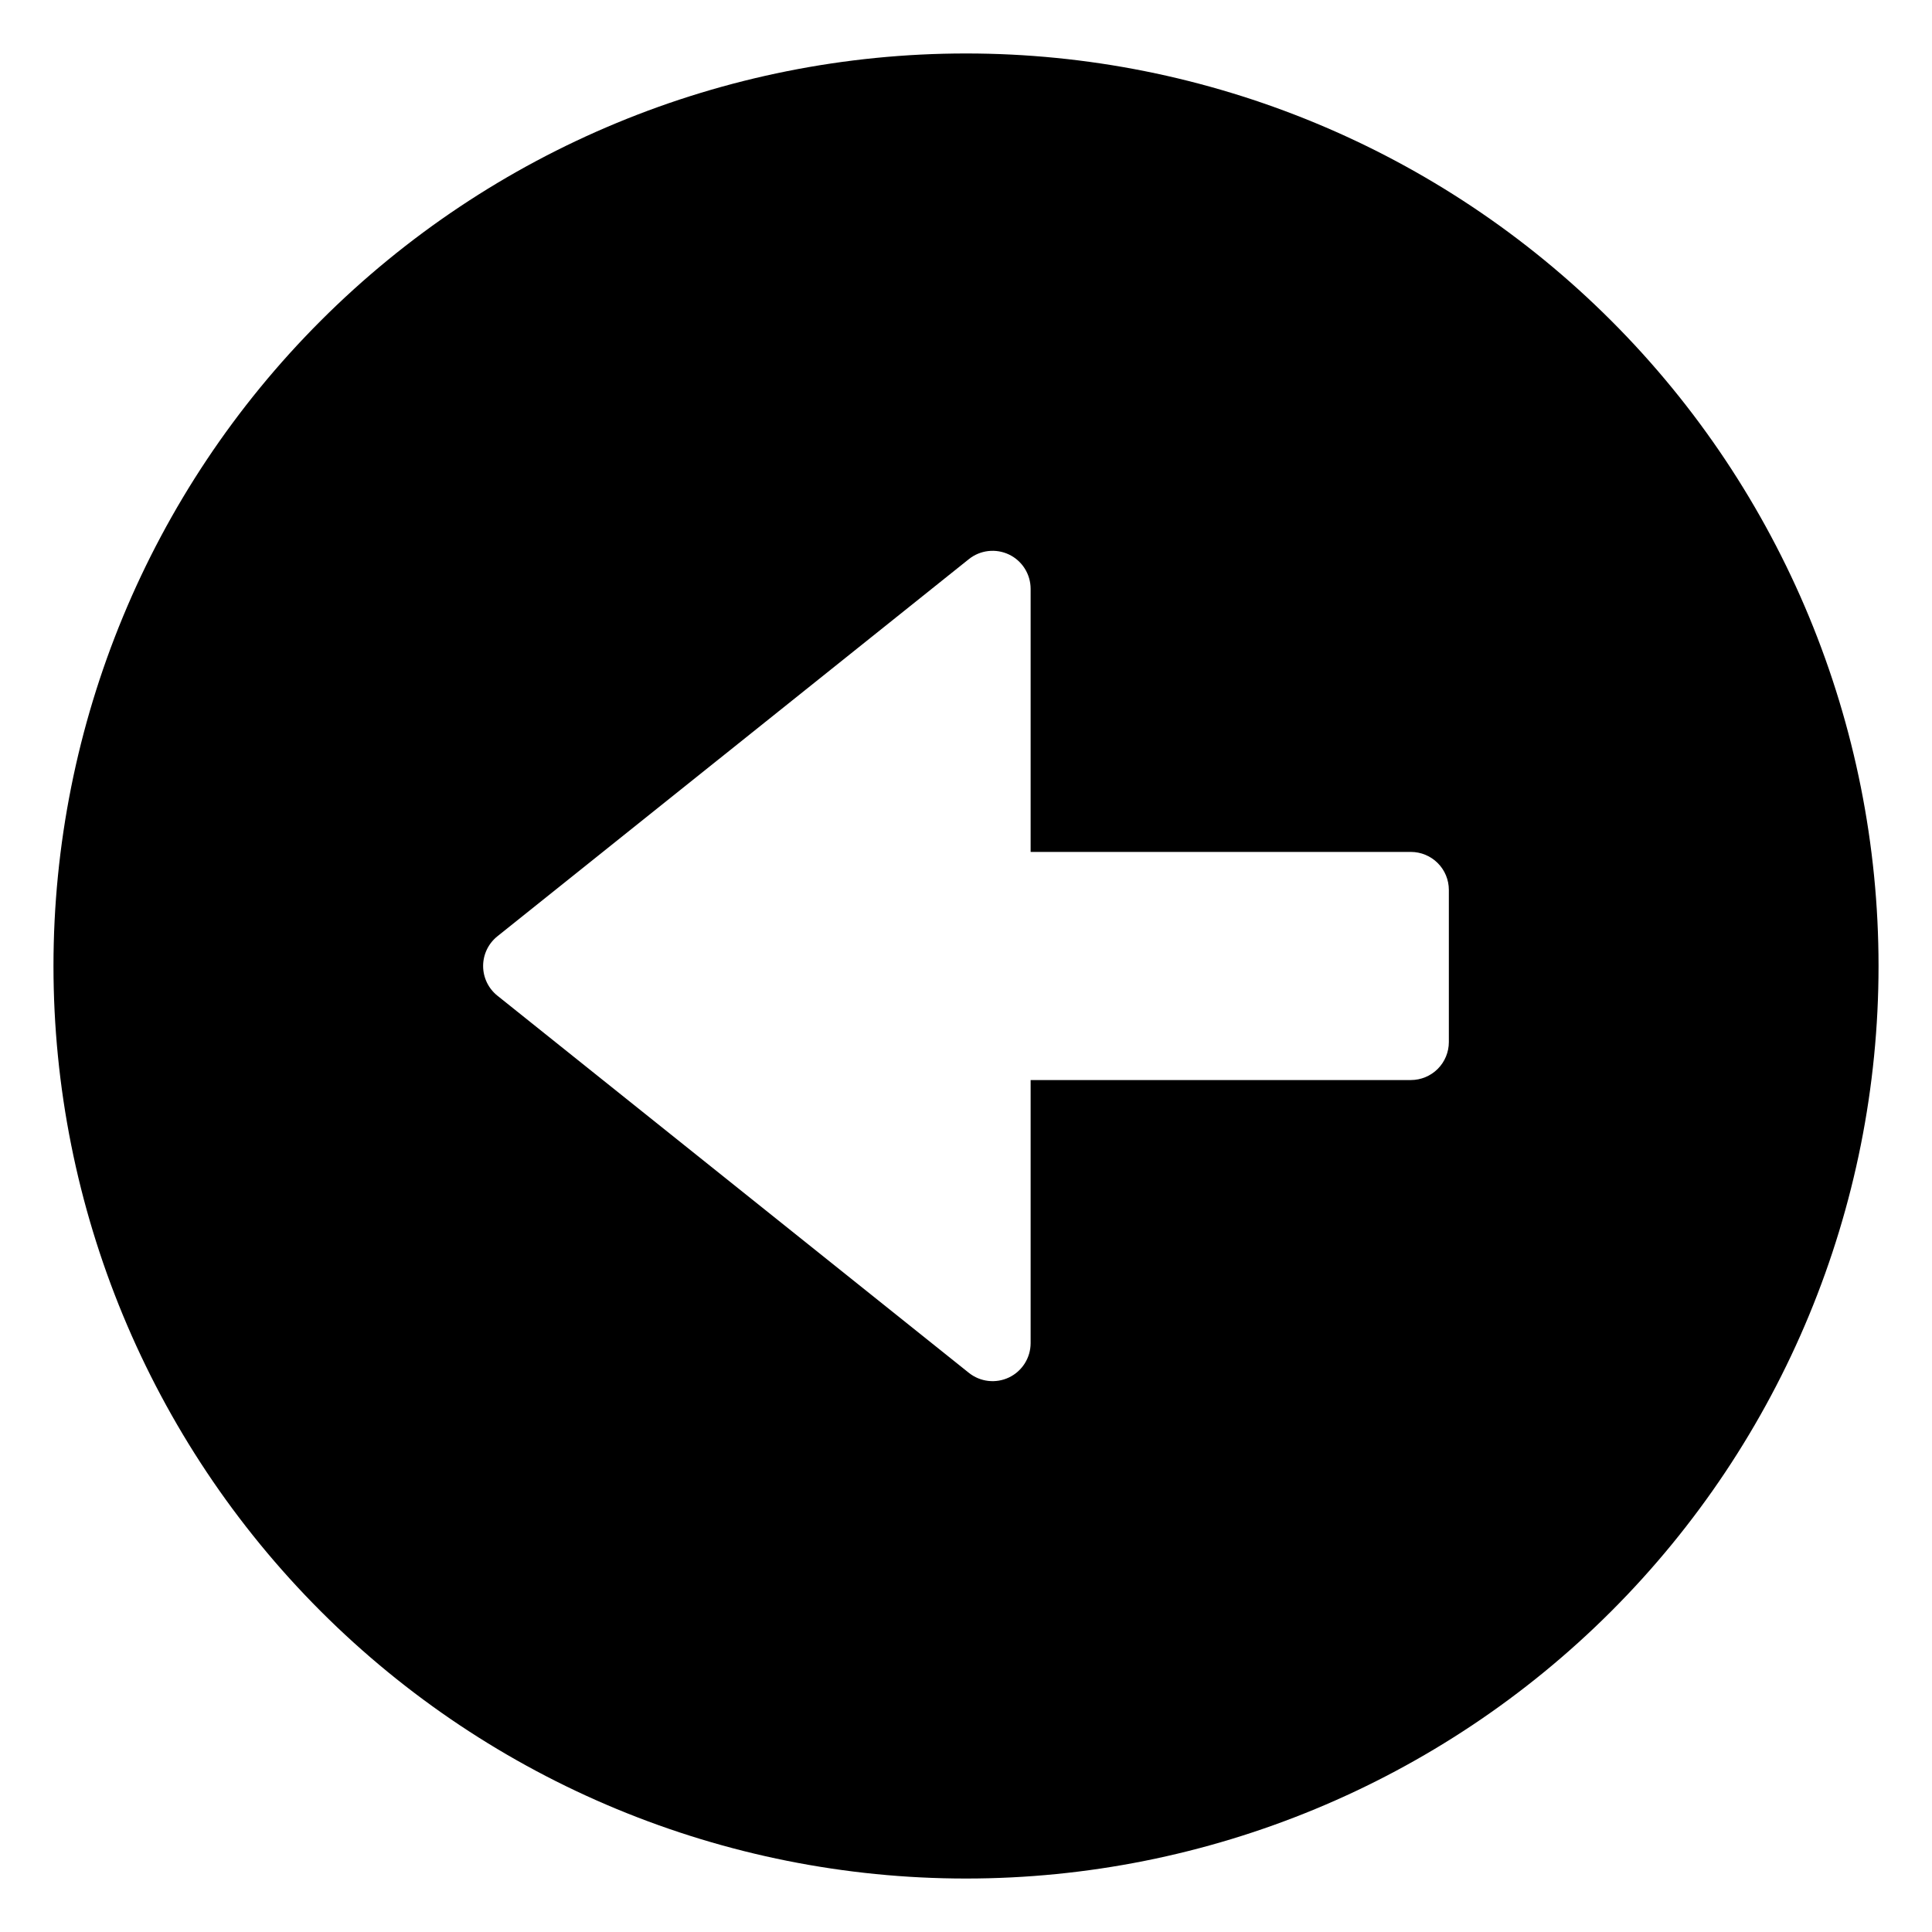
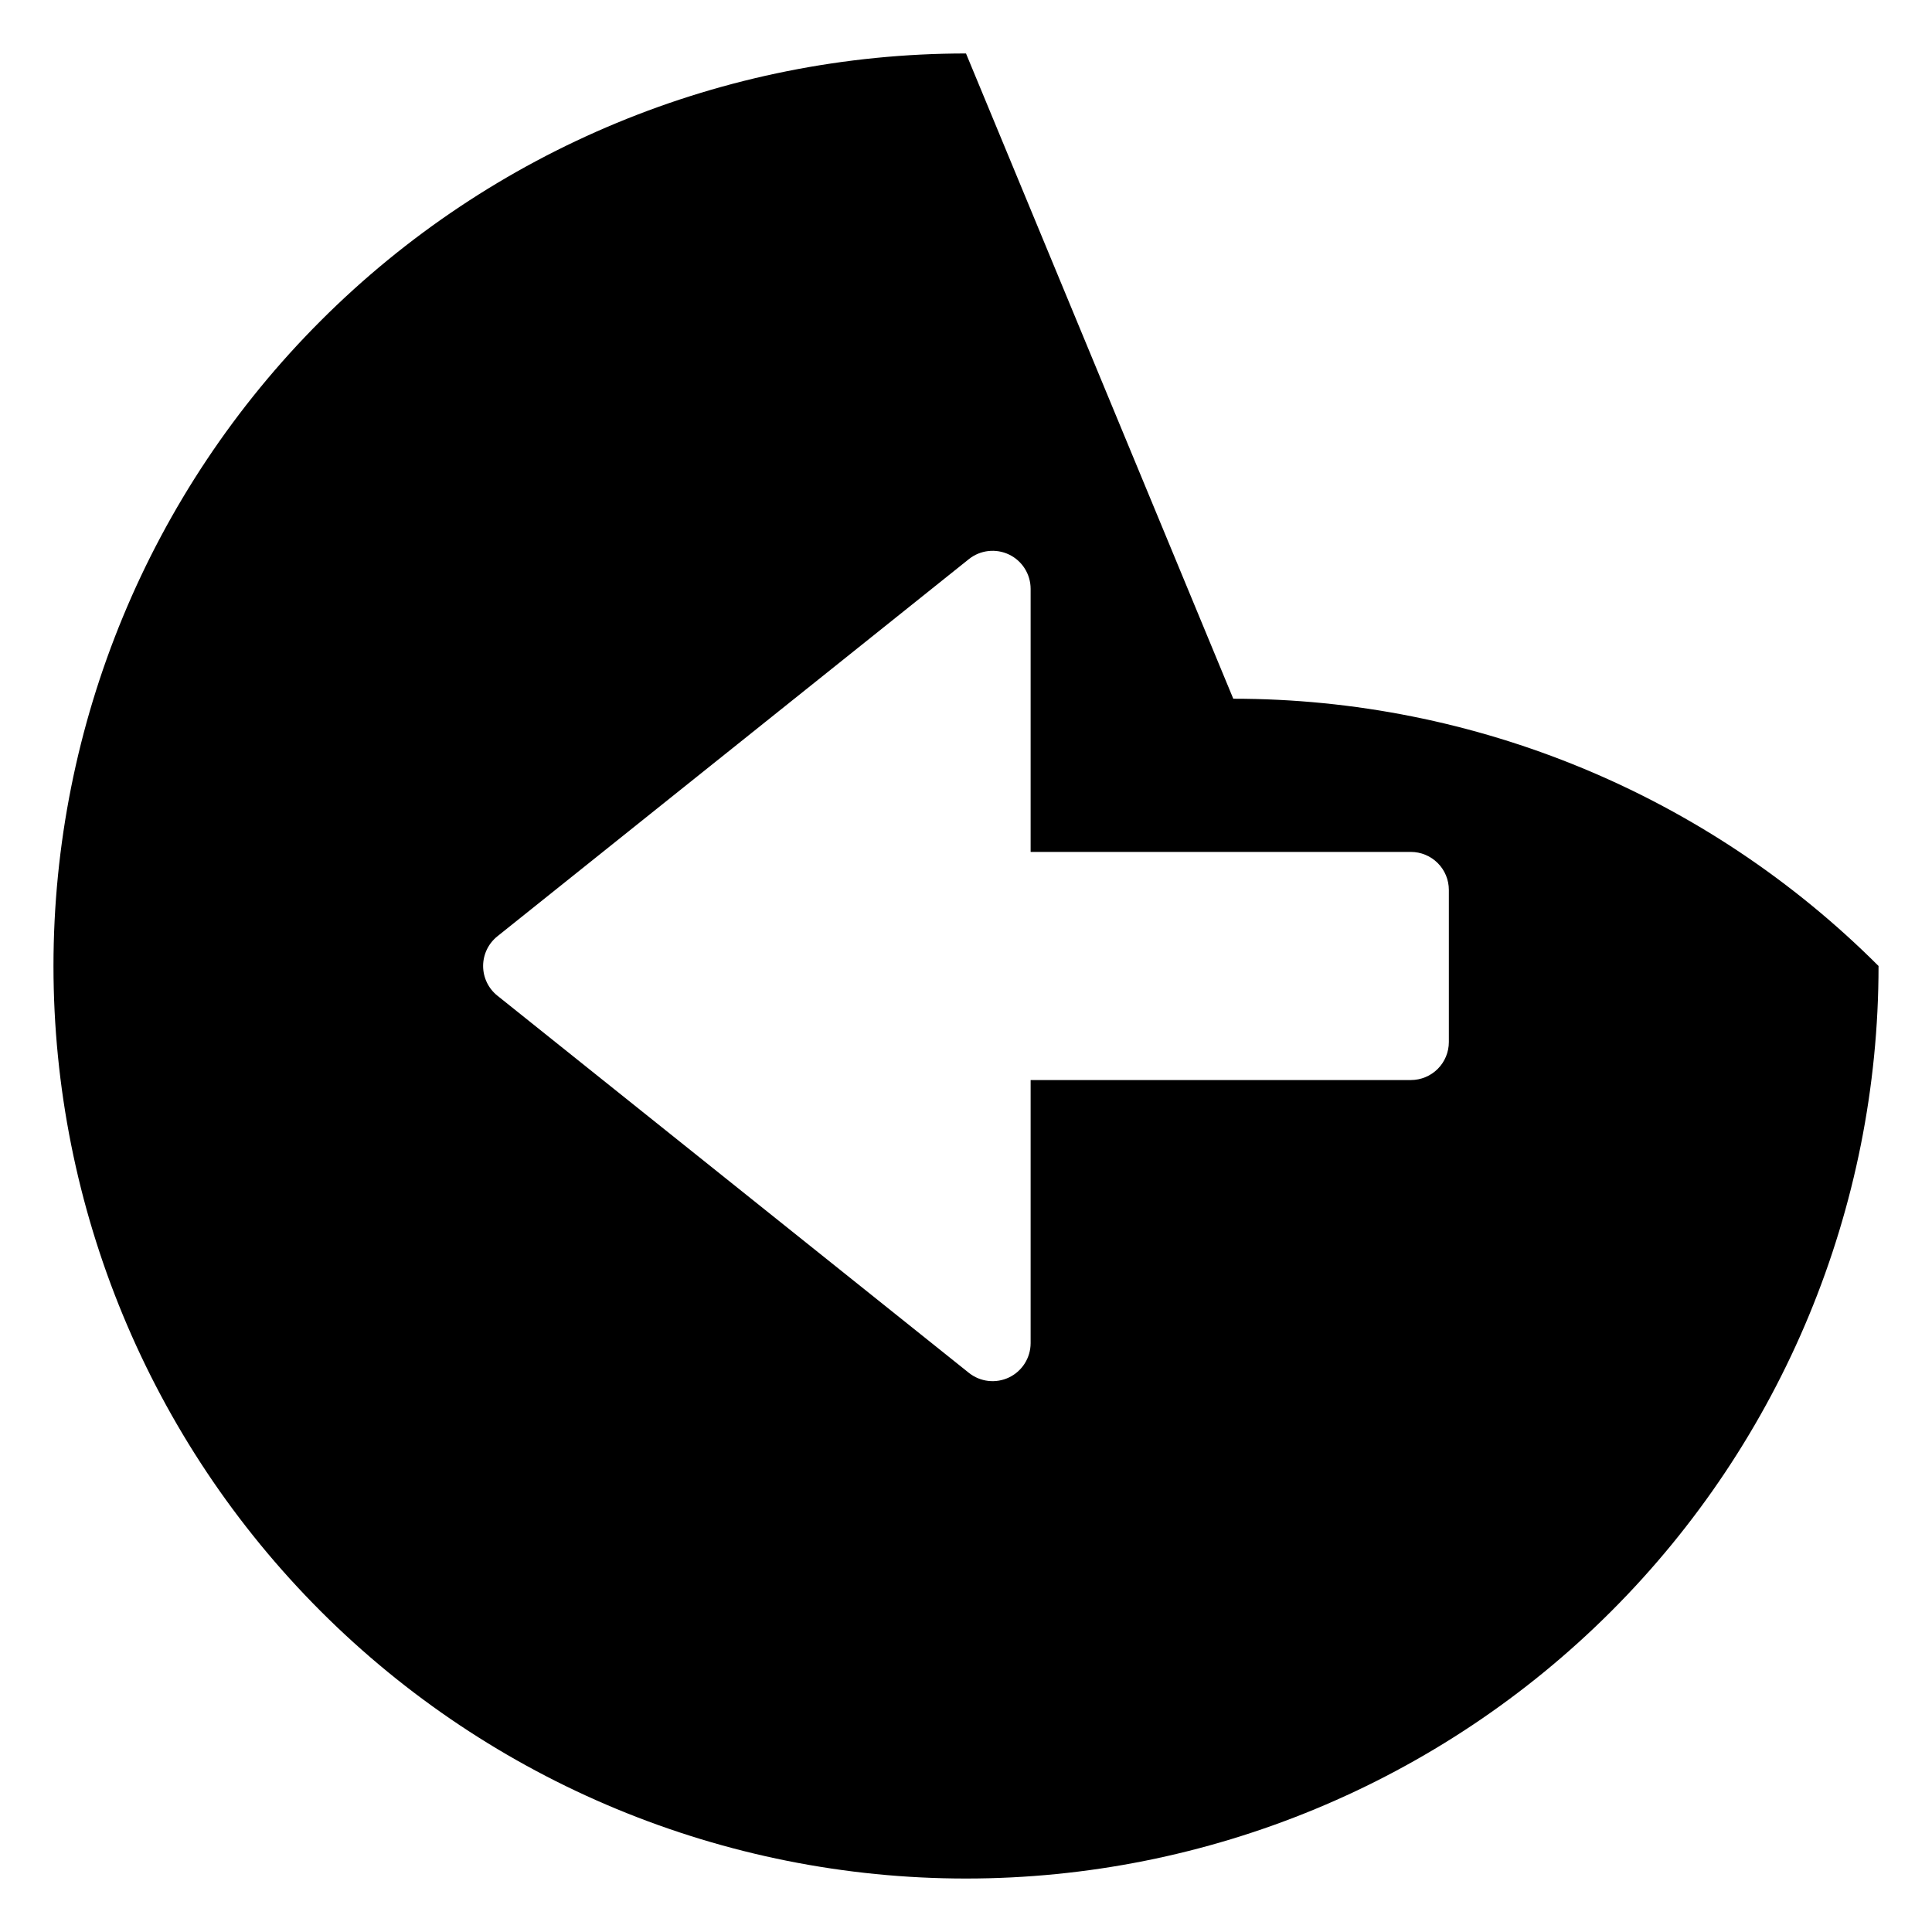
<svg xmlns="http://www.w3.org/2000/svg" fill="#000000" width="800px" height="800px" version="1.1" viewBox="144 144 512 512">
-   <path d="m400 158.17c-64.137 0-125.65 25.477-171 70.828s-70.828 106.86-70.828 171 25.477 125.64 70.828 171c45.352 45.352 106.86 70.832 171 70.832s125.64-25.48 171-70.832c45.352-45.352 70.832-106.86 70.832-171s-25.48-125.65-70.832-171c-45.352-45.352-106.86-70.828-171-70.828zm127.96 261.98c0 2.672-1.059 5.234-2.949 7.125-1.891 1.887-4.453 2.949-7.125 2.949h-100.76v69.727c-0.004 3.875-2.227 7.402-5.715 9.078-3.492 1.676-7.637 1.203-10.66-1.219l-124.95-99.953c-2.383-1.914-3.769-4.805-3.769-7.859 0-3.059 1.387-5.949 3.769-7.859l124.95-99.957c3.023-2.422 7.168-2.894 10.66-1.219 3.488 1.676 5.711 5.203 5.715 9.078v69.727h100.76c2.672 0 5.234 1.062 7.125 2.953 1.891 1.887 2.949 4.449 2.949 7.125z" />
+   <path d="m400 158.17c-64.137 0-125.65 25.477-171 70.828s-70.828 106.86-70.828 171 25.477 125.64 70.828 171c45.352 45.352 106.86 70.832 171 70.832s125.64-25.48 171-70.832c45.352-45.352 70.832-106.86 70.832-171c-45.352-45.352-106.86-70.828-171-70.828zm127.96 261.98c0 2.672-1.059 5.234-2.949 7.125-1.891 1.887-4.453 2.949-7.125 2.949h-100.76v69.727c-0.004 3.875-2.227 7.402-5.715 9.078-3.492 1.676-7.637 1.203-10.66-1.219l-124.95-99.953c-2.383-1.914-3.769-4.805-3.769-7.859 0-3.059 1.387-5.949 3.769-7.859l124.95-99.957c3.023-2.422 7.168-2.894 10.66-1.219 3.488 1.676 5.711 5.203 5.715 9.078v69.727h100.76c2.672 0 5.234 1.062 7.125 2.953 1.891 1.887 2.949 4.449 2.949 7.125z" />
</svg>